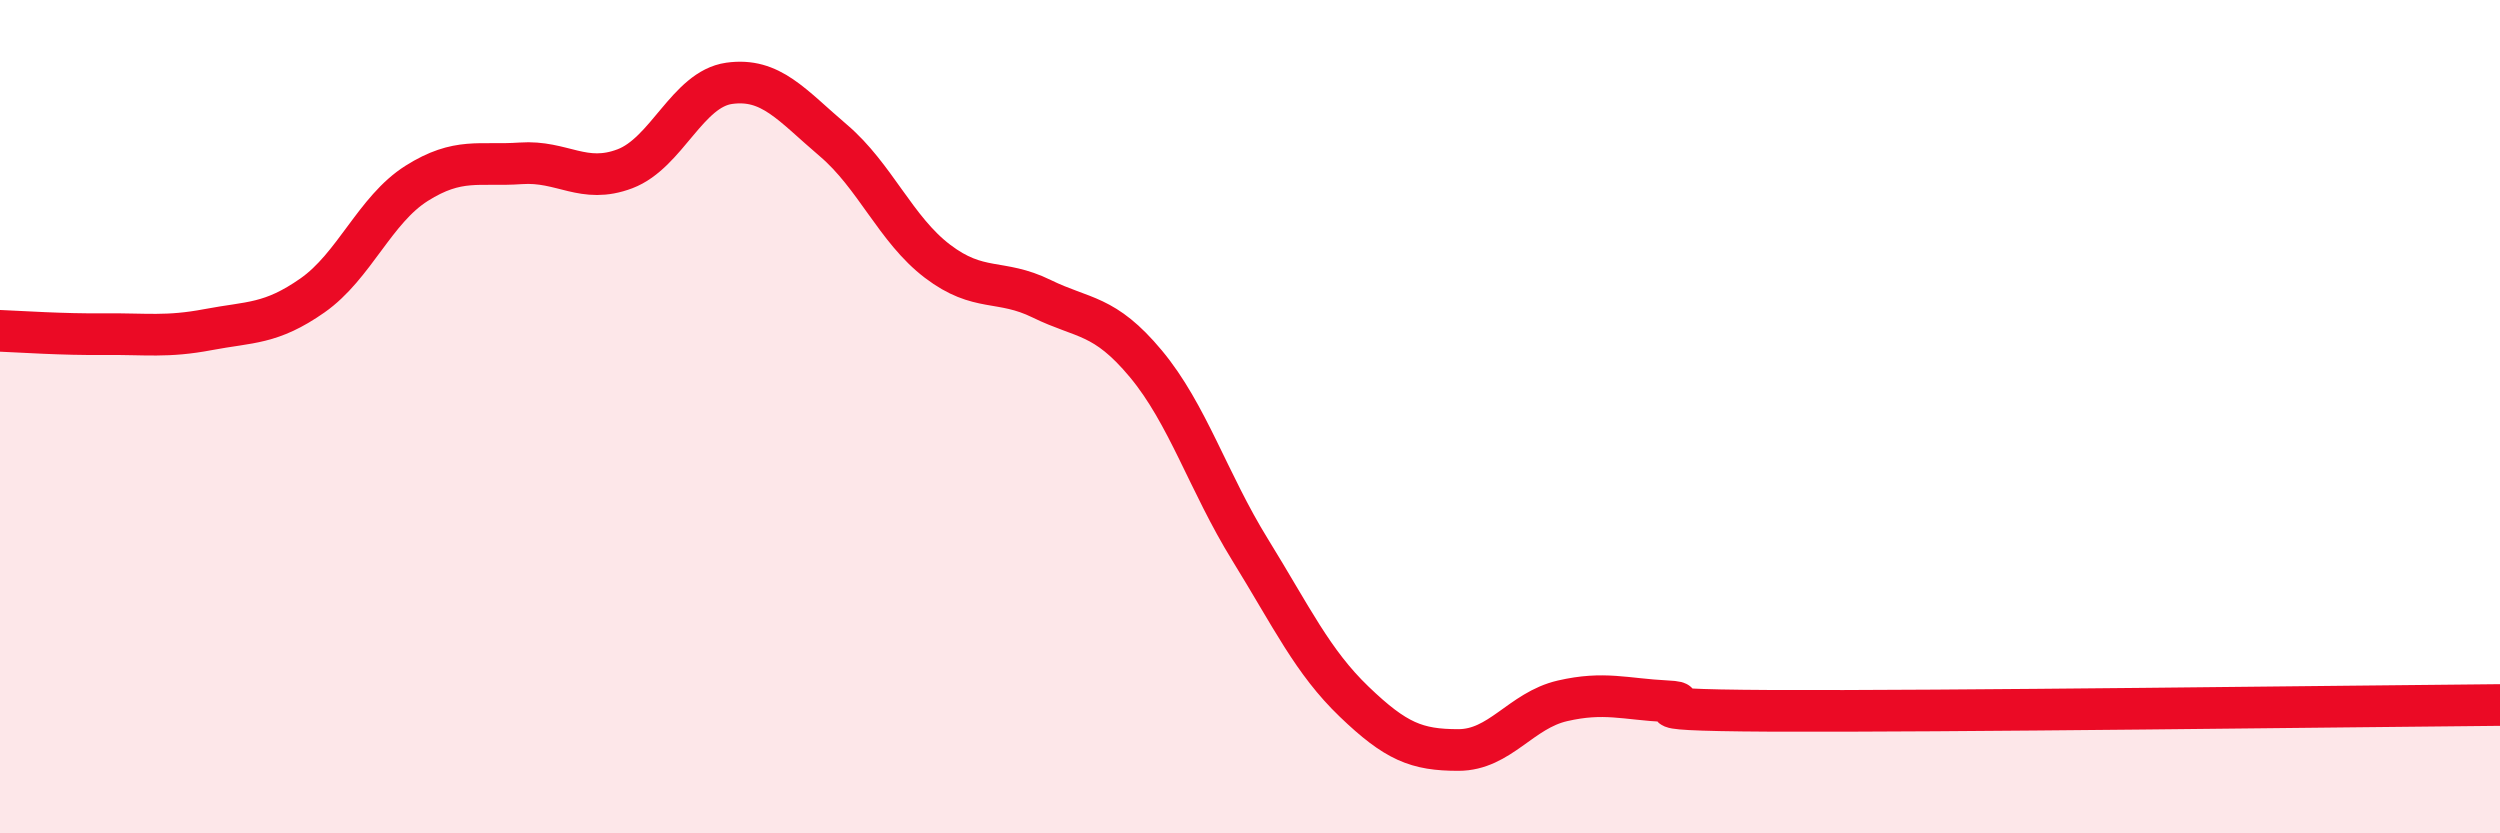
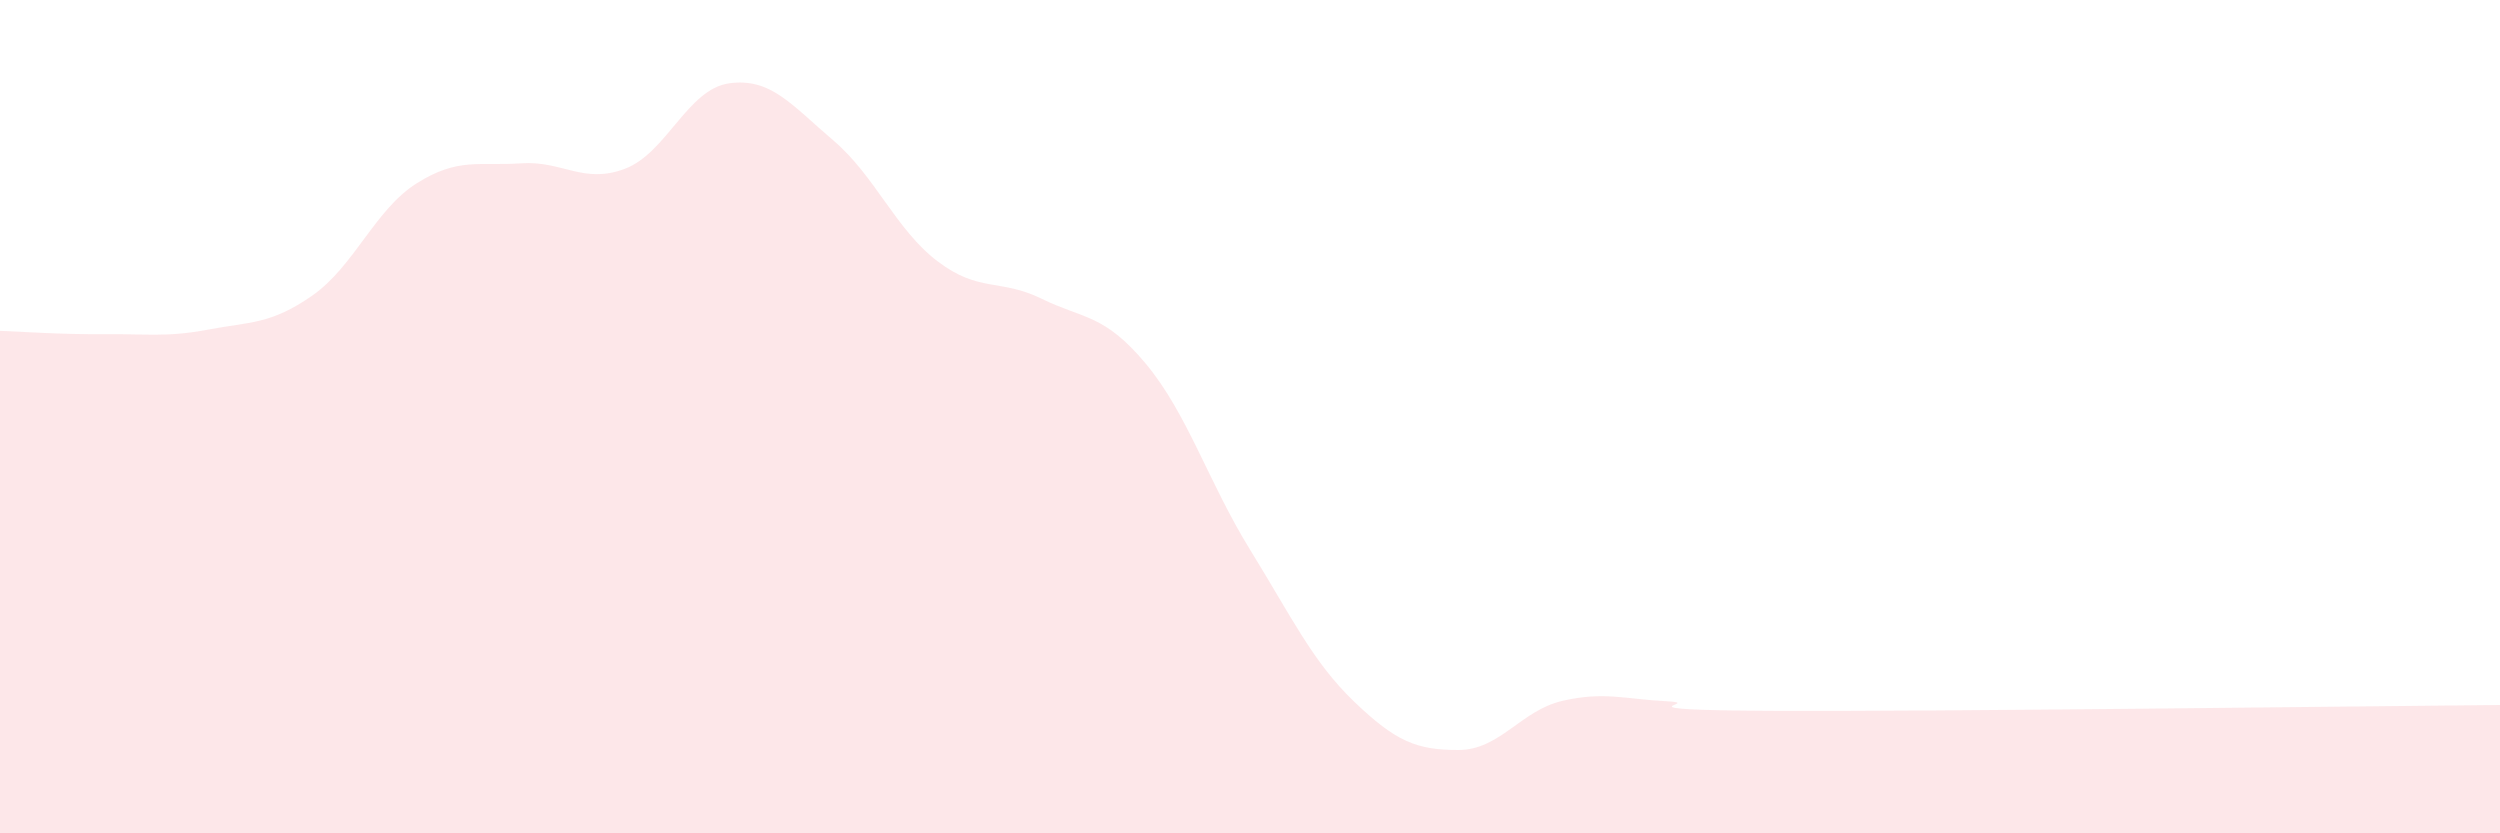
<svg xmlns="http://www.w3.org/2000/svg" width="60" height="20" viewBox="0 0 60 20">
  <path d="M 0,7.94 C 0.5,7.96 1.5,8.03 2.5,8.02 C 3.5,8.01 4,8.1 5,7.91 C 6,7.72 6.5,7.79 7.5,7.09 C 8.5,6.39 9,5.03 10,4.4 C 11,3.77 11.5,3.99 12.5,3.92 C 13.5,3.85 14,4.43 15,4.05 C 16,3.67 16.5,2.14 17.5,2 C 18.5,1.86 19,2.52 20,3.37 C 21,4.22 21.5,5.51 22.5,6.27 C 23.5,7.03 24,6.68 25,7.17 C 26,7.66 26.5,7.53 27.5,8.73 C 28.5,9.93 29,11.57 30,13.19 C 31,14.81 31.5,15.88 32.5,16.84 C 33.5,17.8 34,18 35,18 C 36,18 36.5,17.05 37.5,16.82 C 38.5,16.59 39,16.78 40,16.83 C 41,16.88 38.5,17.04 42.5,17.06 C 46.5,17.08 56.5,16.95 60,16.92L60 20L0 20Z" fill="#EB0A25" opacity="0.1" stroke-linecap="round" stroke-linejoin="round" />
-   <path d="M 0,7.94 C 0.5,7.96 1.5,8.03 2.5,8.02 C 3.5,8.01 4,8.1 5,7.91 C 6,7.72 6.5,7.79 7.5,7.09 C 8.5,6.39 9,5.03 10,4.4 C 11,3.77 11.5,3.99 12.5,3.92 C 13.5,3.85 14,4.43 15,4.05 C 16,3.67 16.5,2.14 17.5,2 C 18.5,1.86 19,2.52 20,3.37 C 21,4.22 21.5,5.51 22.5,6.27 C 23.5,7.03 24,6.68 25,7.17 C 26,7.66 26.5,7.53 27.5,8.73 C 28.5,9.93 29,11.57 30,13.19 C 31,14.81 31.5,15.88 32.5,16.84 C 33.5,17.8 34,18 35,18 C 36,18 36.5,17.05 37.5,16.82 C 38.5,16.59 39,16.78 40,16.83 C 41,16.88 38.5,17.04 42.5,17.06 C 46.5,17.08 56.5,16.95 60,16.92" stroke="#EB0A25" stroke-width="1" fill="none" stroke-linecap="round" stroke-linejoin="round" />
</svg>